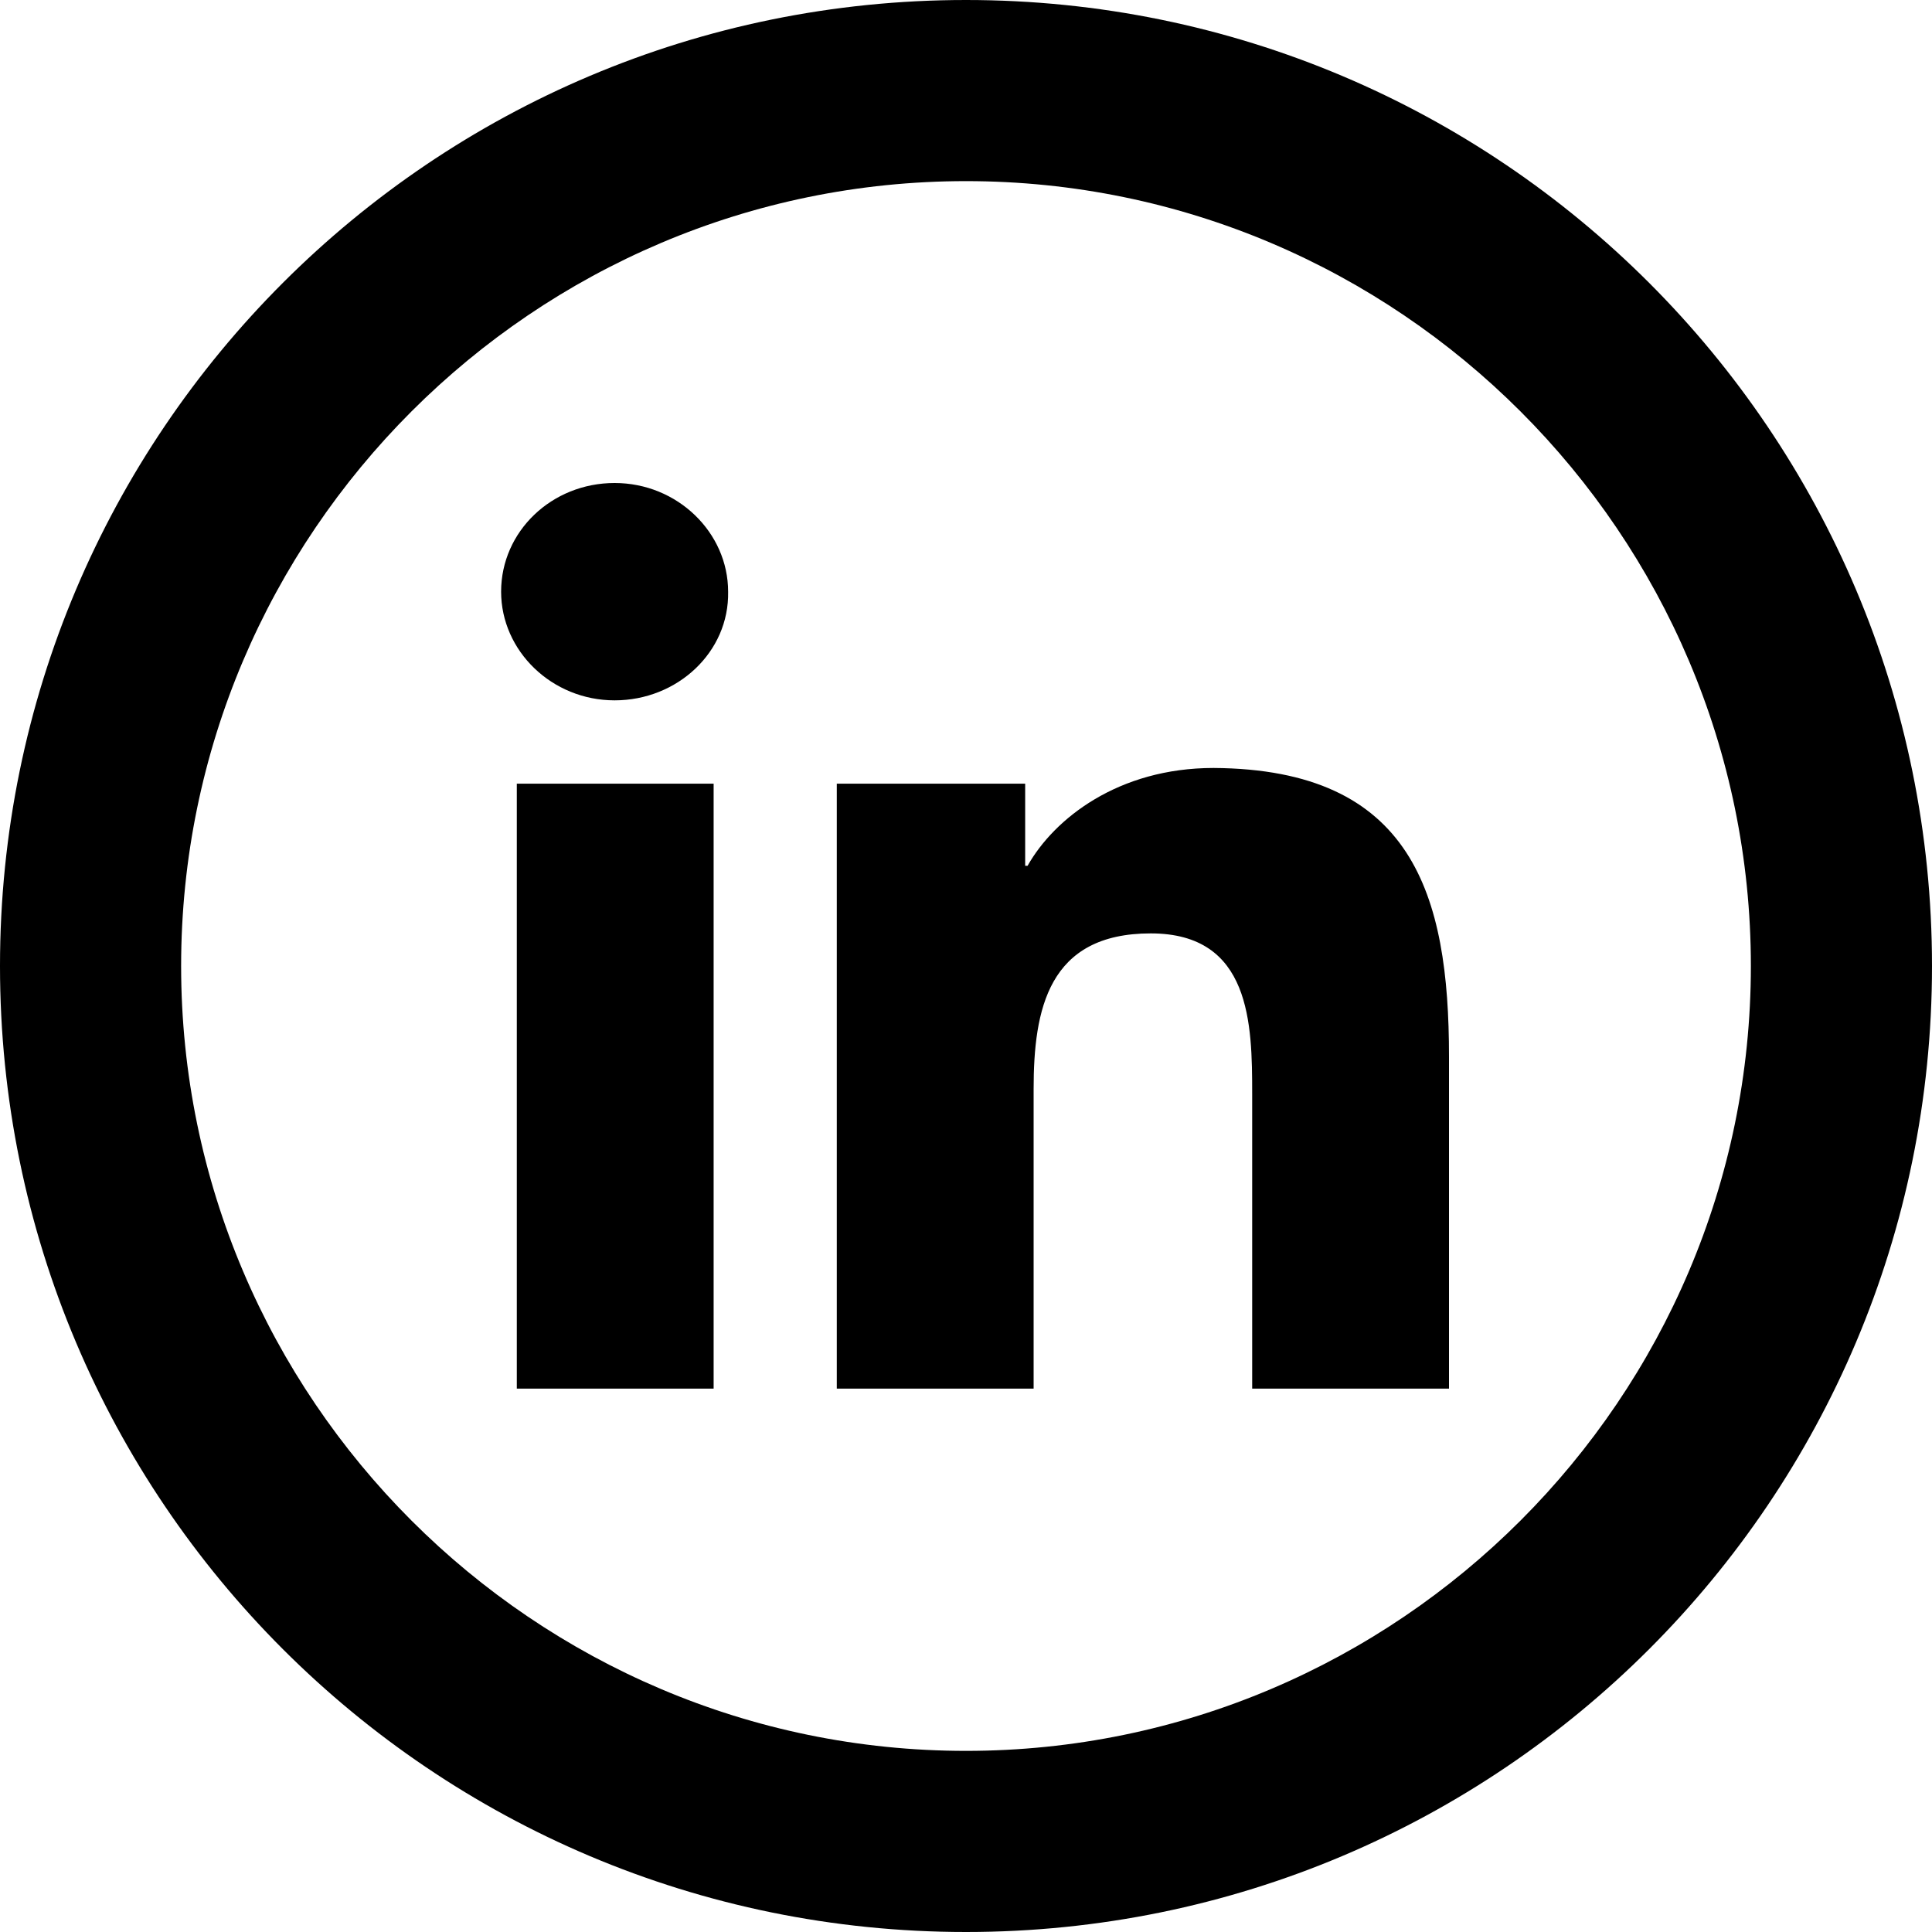
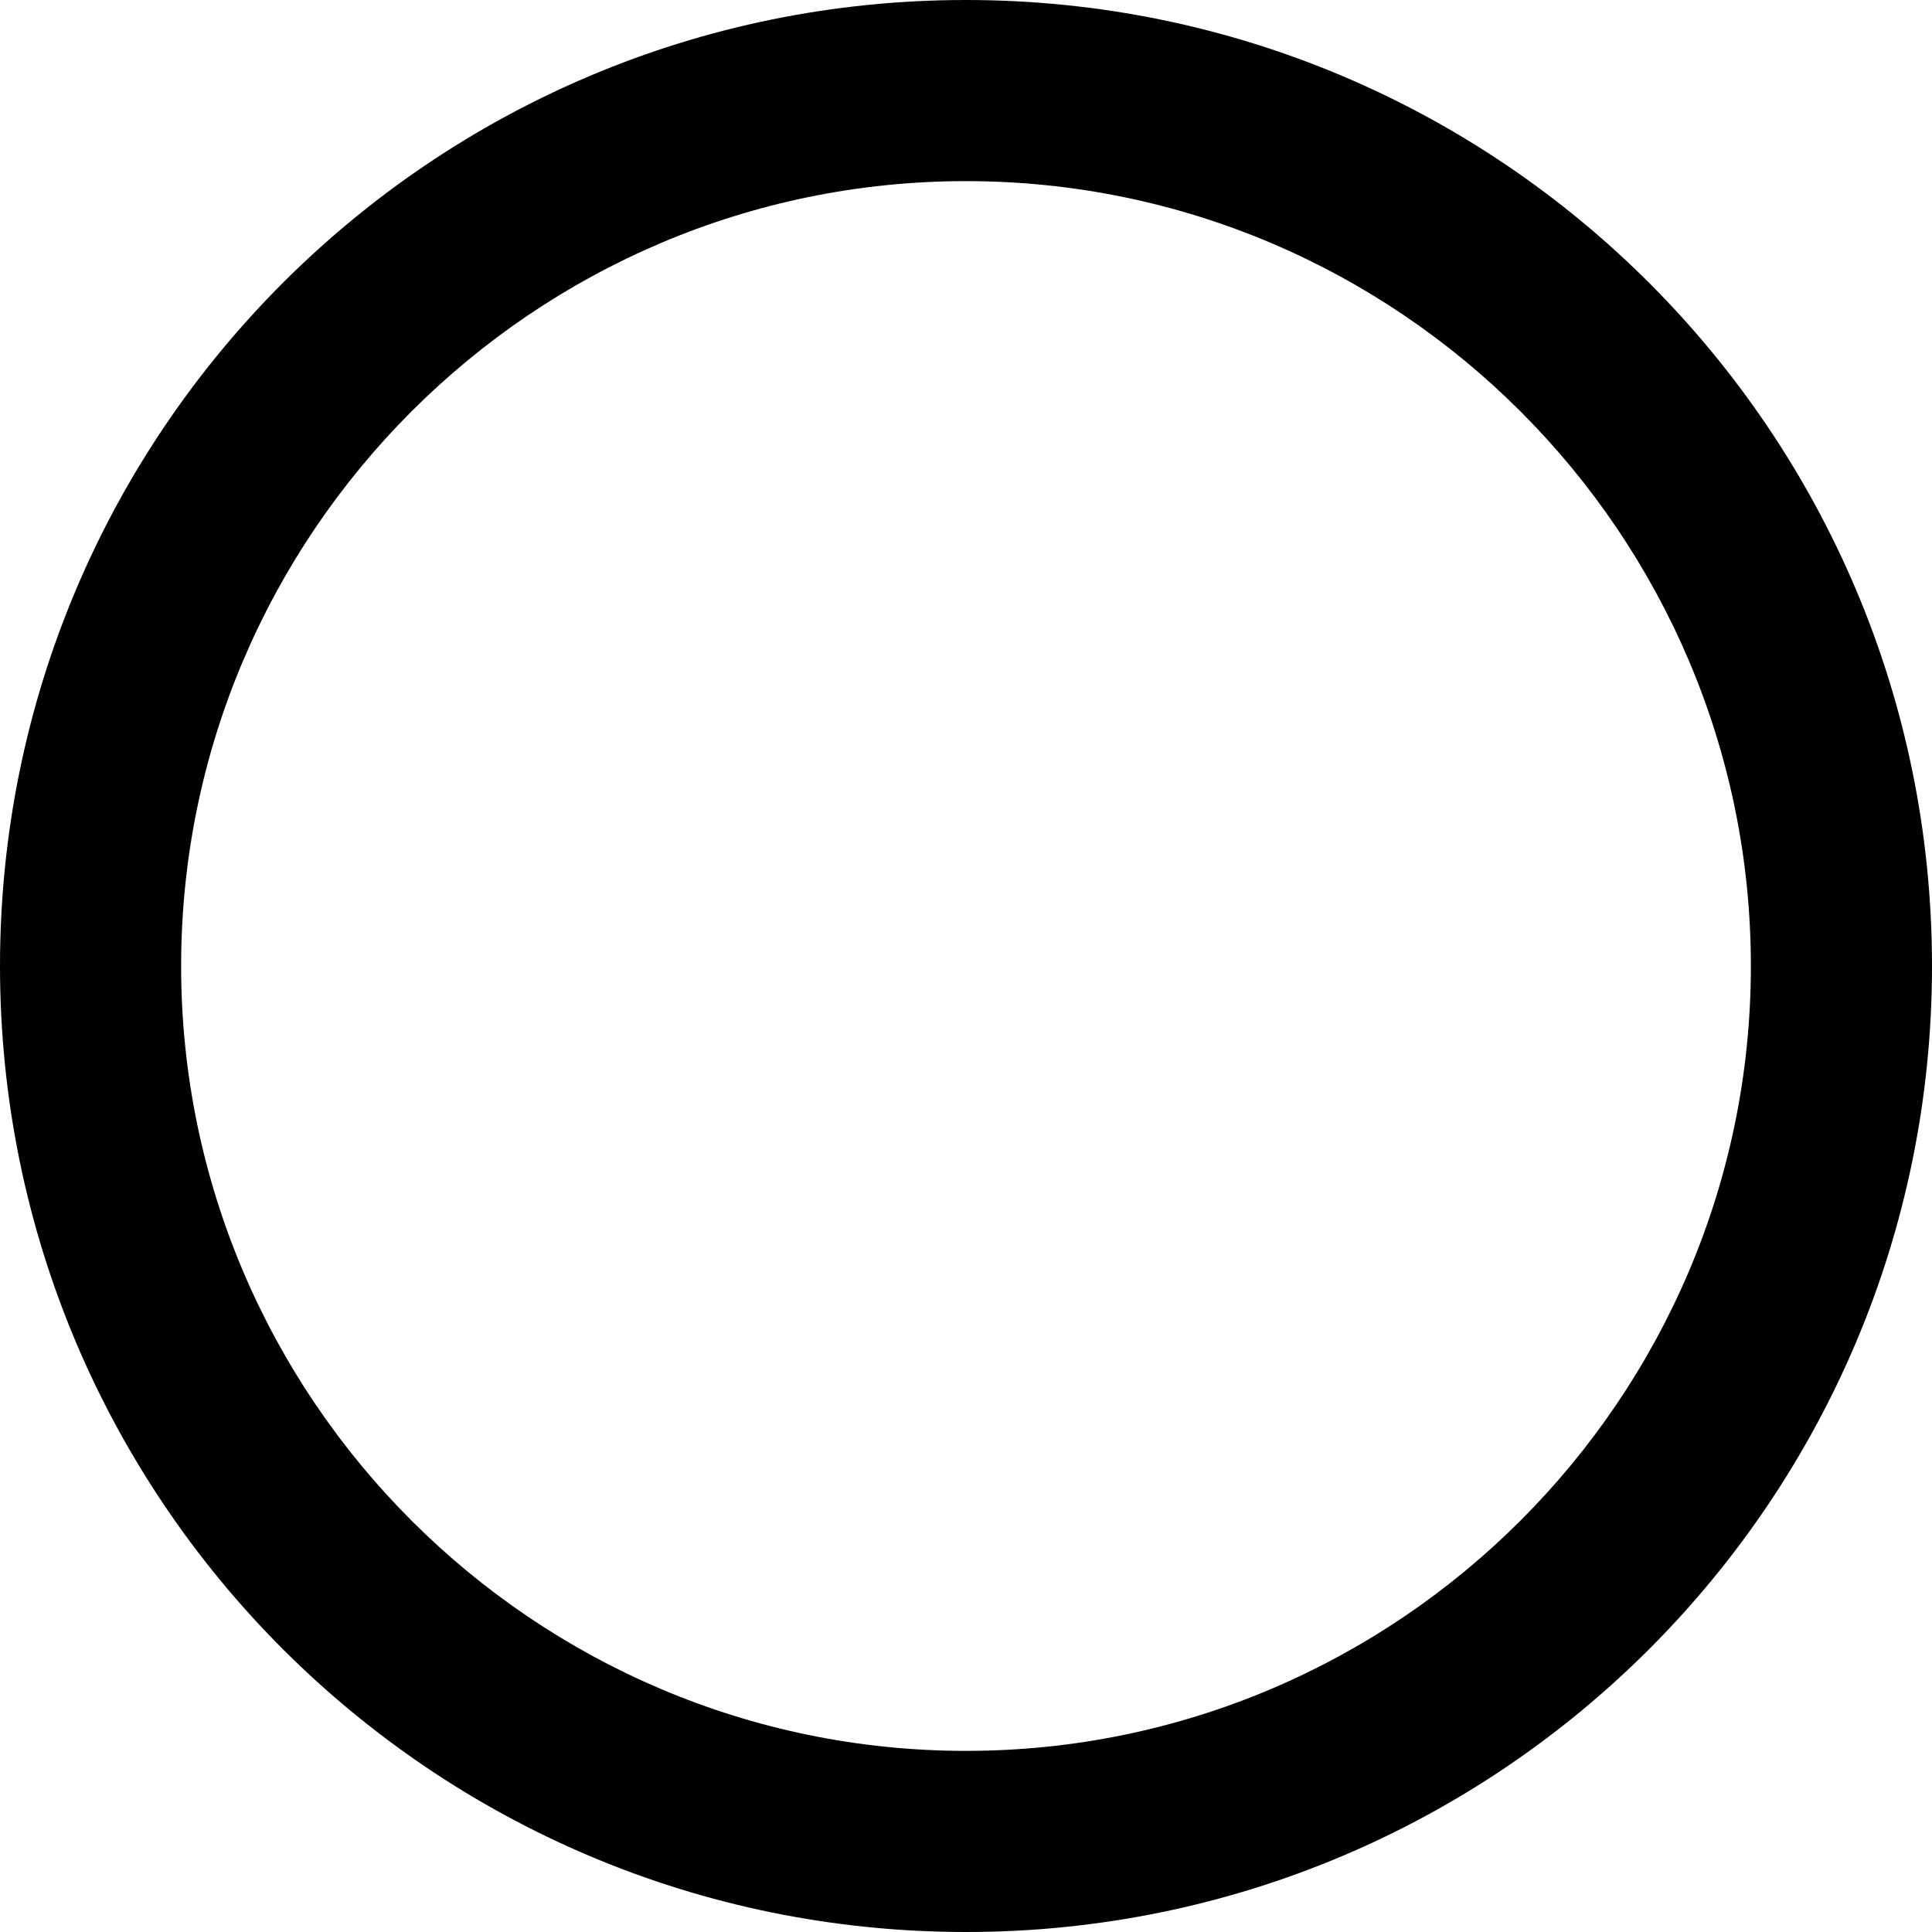
<svg xmlns="http://www.w3.org/2000/svg" version="1.1" id="Layer_1" x="0px" y="0px" viewBox="0 0 16 16" style="enable-background:new 0 0 16 16;" xml:space="preserve">
  <g>
-     <path d="M5.91,11.5H4.28V6.49h1.63V11.5z M5.09,5.8c-0.52,0-0.94-0.41-0.94-0.9C4.15,4.4,4.57,4,5.09,4s0.94,0.41,0.94,0.9   C6.04,5.4,5.61,5.8,5.09,5.8z M12,11.5h-1.63V9.06c0-0.58-0.01-1.33-0.84-1.33c-0.85,0-0.97,0.63-0.97,1.29v2.48H6.93V6.49h1.56   v0.68h0.02c0.22-0.39,0.75-0.81,1.54-0.81C11.7,6.37,12,7.41,12,8.75L12,11.5L12,11.5z" />
-   </g>
+     </g>
  <g>
    <path d="M8,1.5c3.58,0,6.5,2.92,6.5,6.5s-2.92,6.5-6.5,6.5S1.5,11.58,1.5,8S4.42,1.5,8,1.5 M8,0C3.58,0,0,3.58,0,8s3.58,8,8,8   s8-3.58,8-8S12.42,0,8,0L8,0z" />
  </g>
</svg>